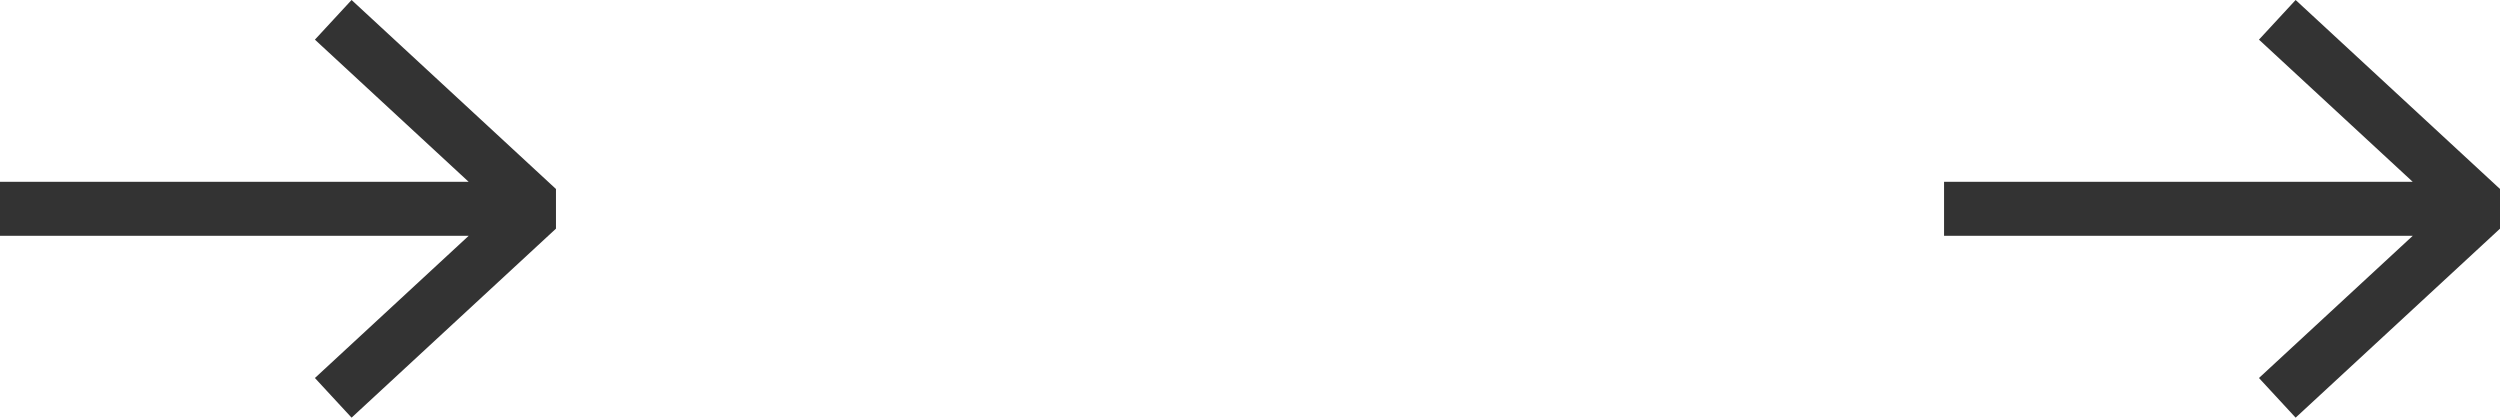
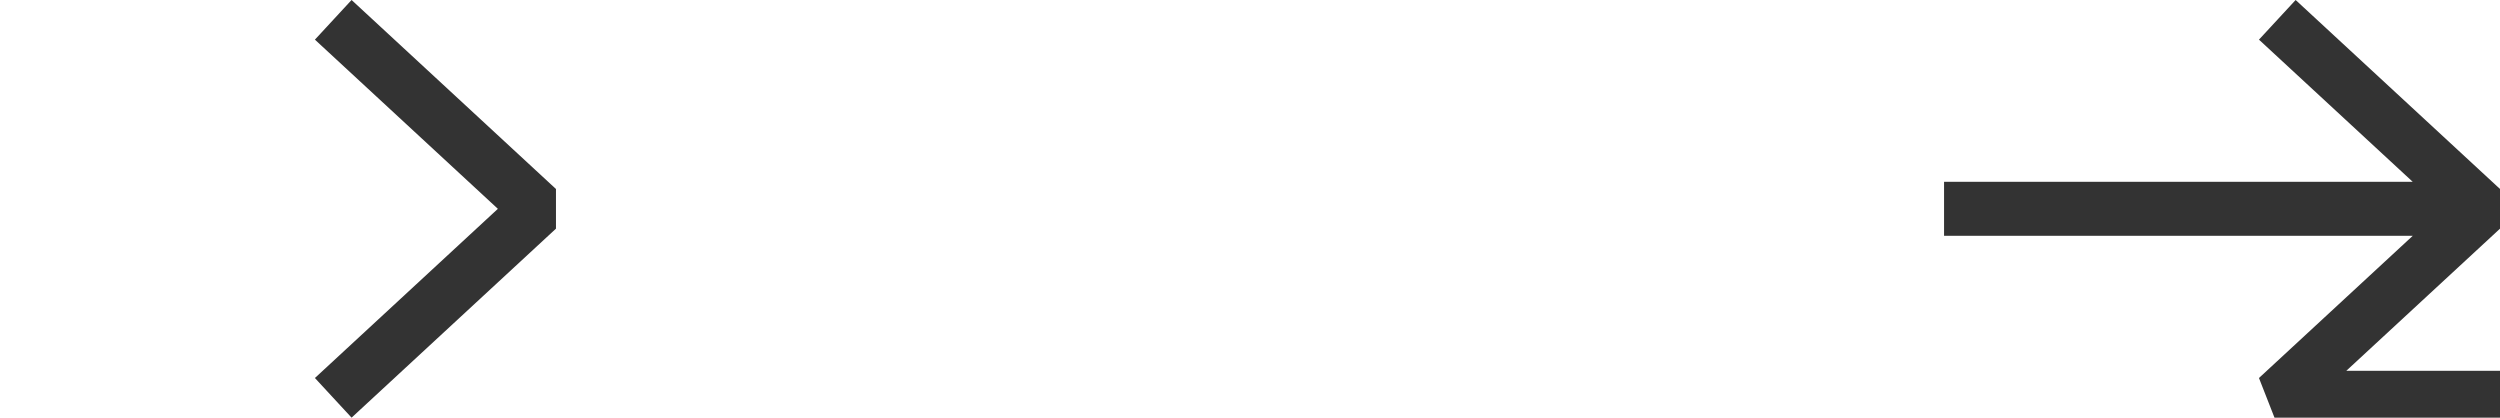
<svg xmlns="http://www.w3.org/2000/svg" width="46.295" height="7.734">
-   <path d="M36 3.867h10m-3.829-3.5l3.785 3.5-3.785 3.5M0 3.867h10M6.171.367l3.785 3.5-3.785 3.5" fill="none" stroke="#333" stroke-linejoin="bevel" />
+   <path d="M36 3.867h10m-3.829-3.5l3.785 3.5-3.785 3.5h10M6.171.367l3.785 3.5-3.785 3.5" fill="none" stroke="#333" stroke-linejoin="bevel" />
</svg>